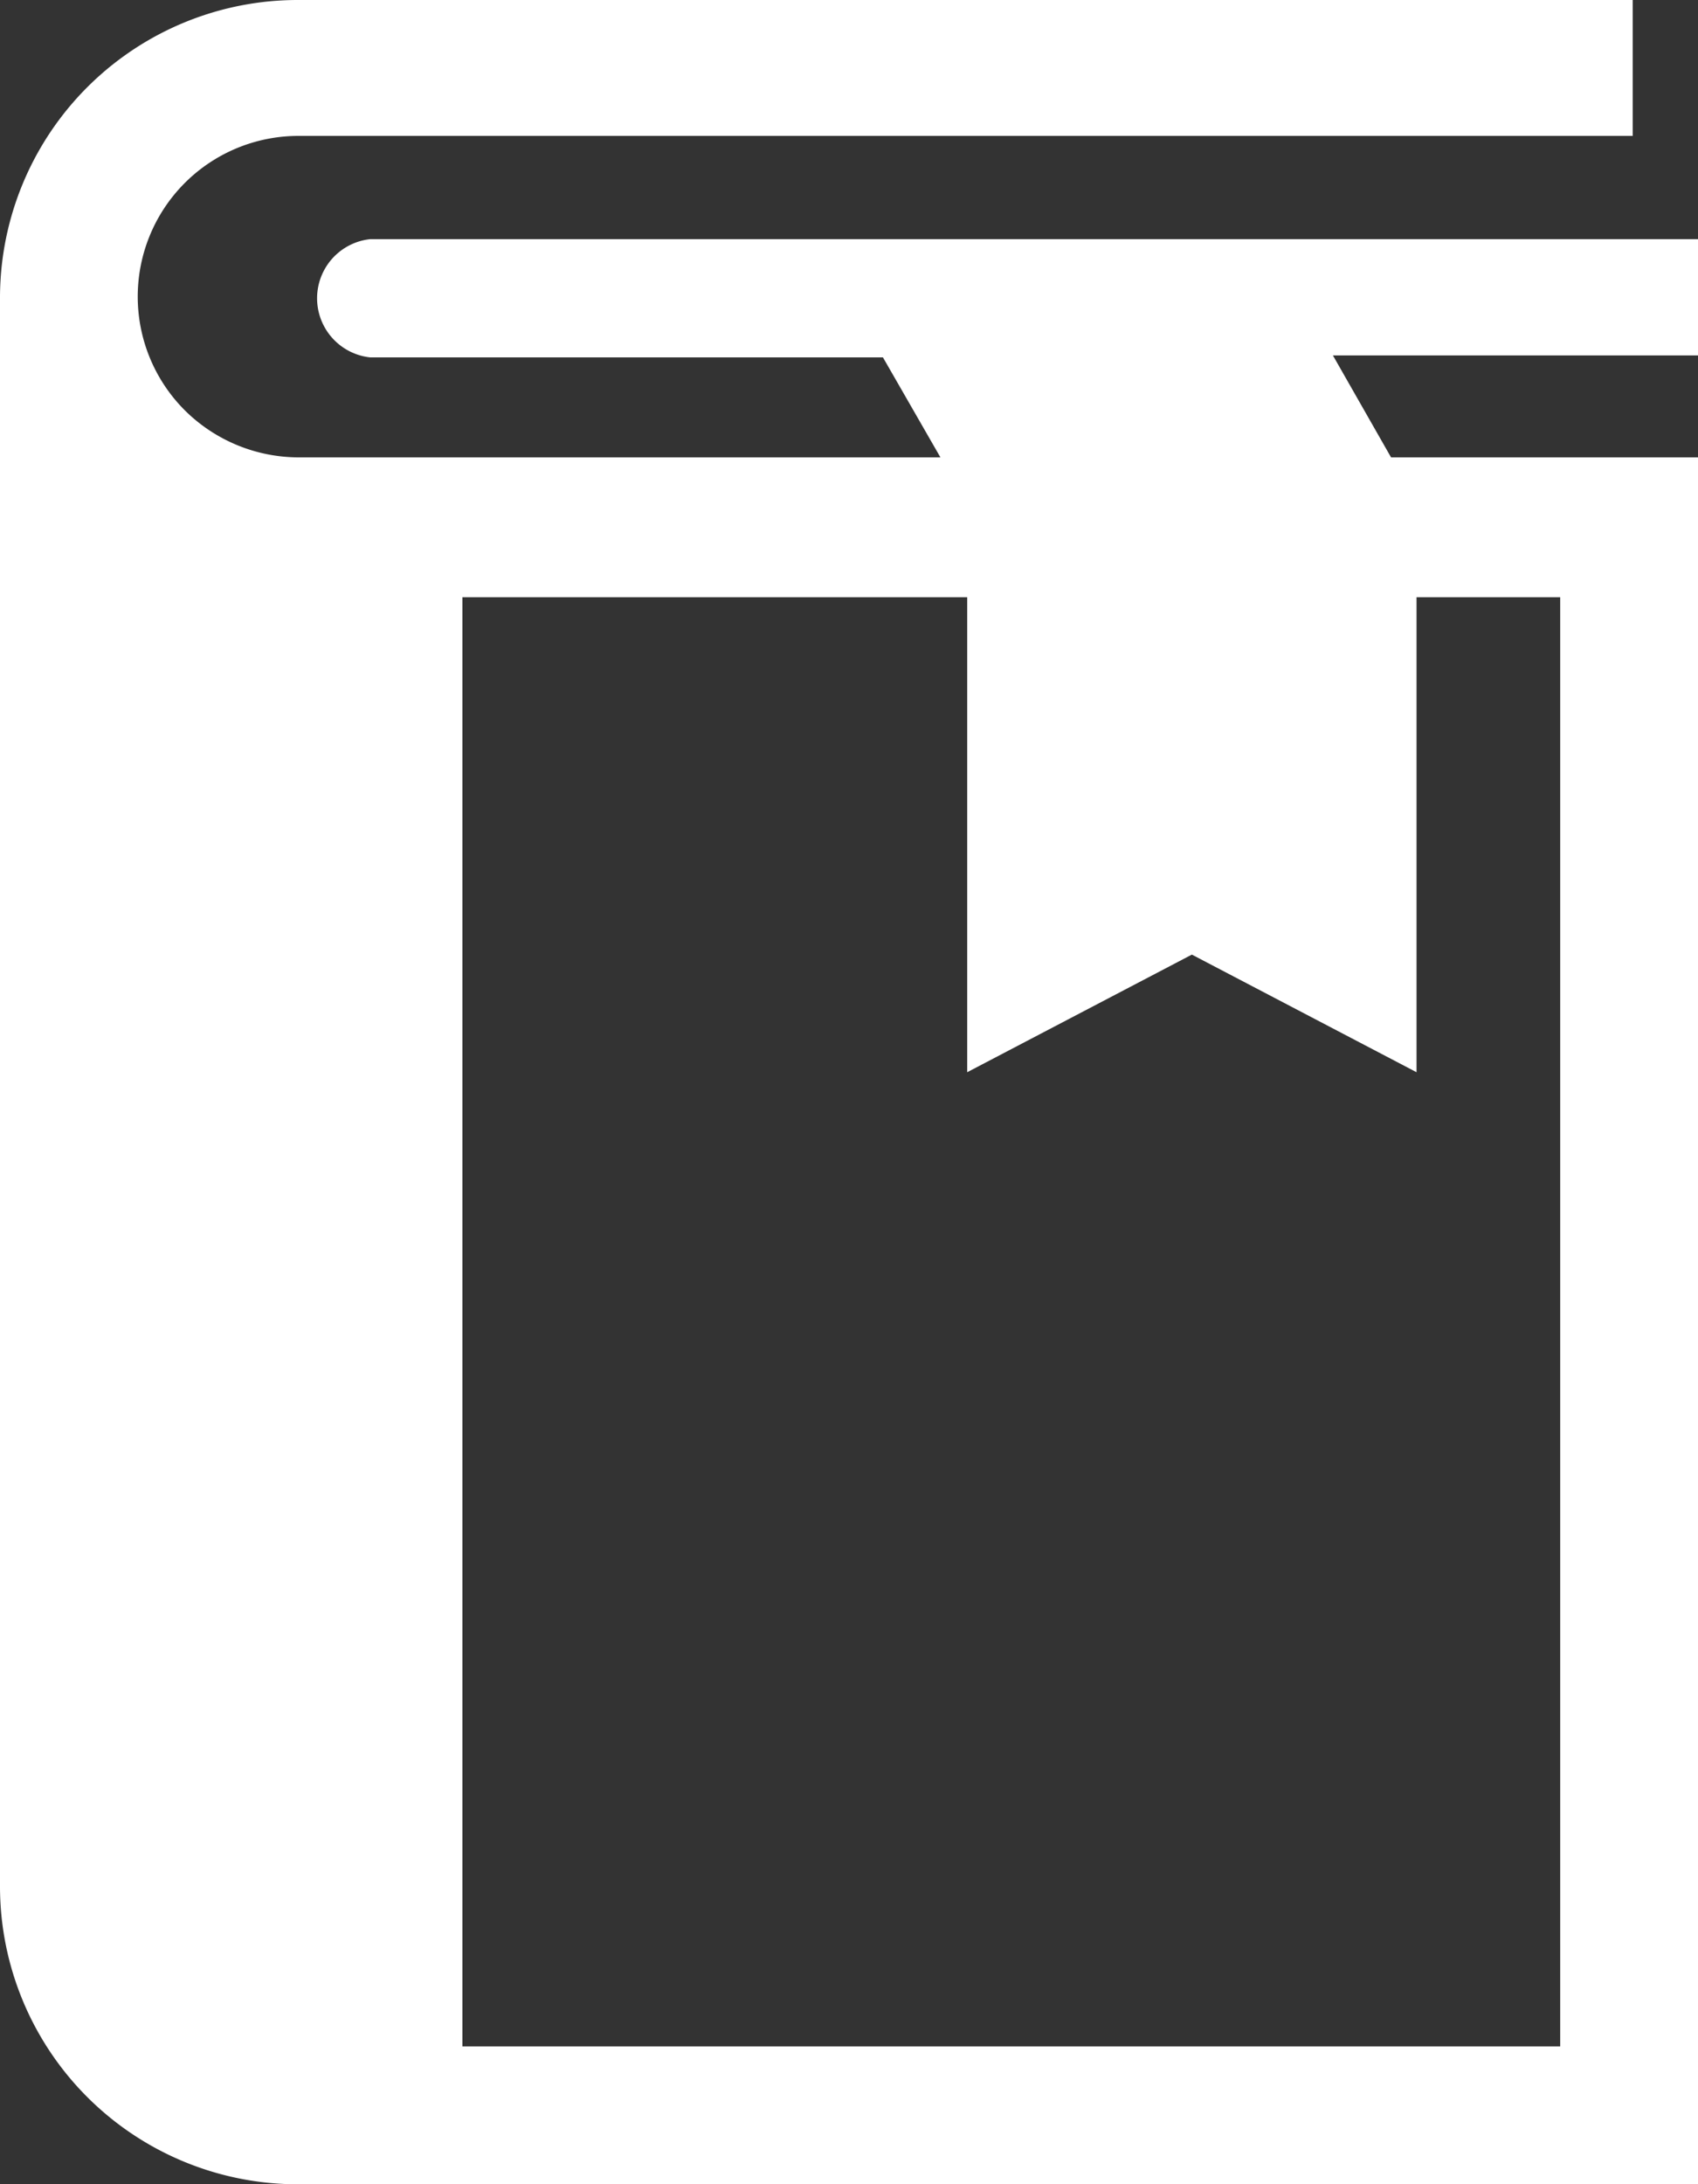
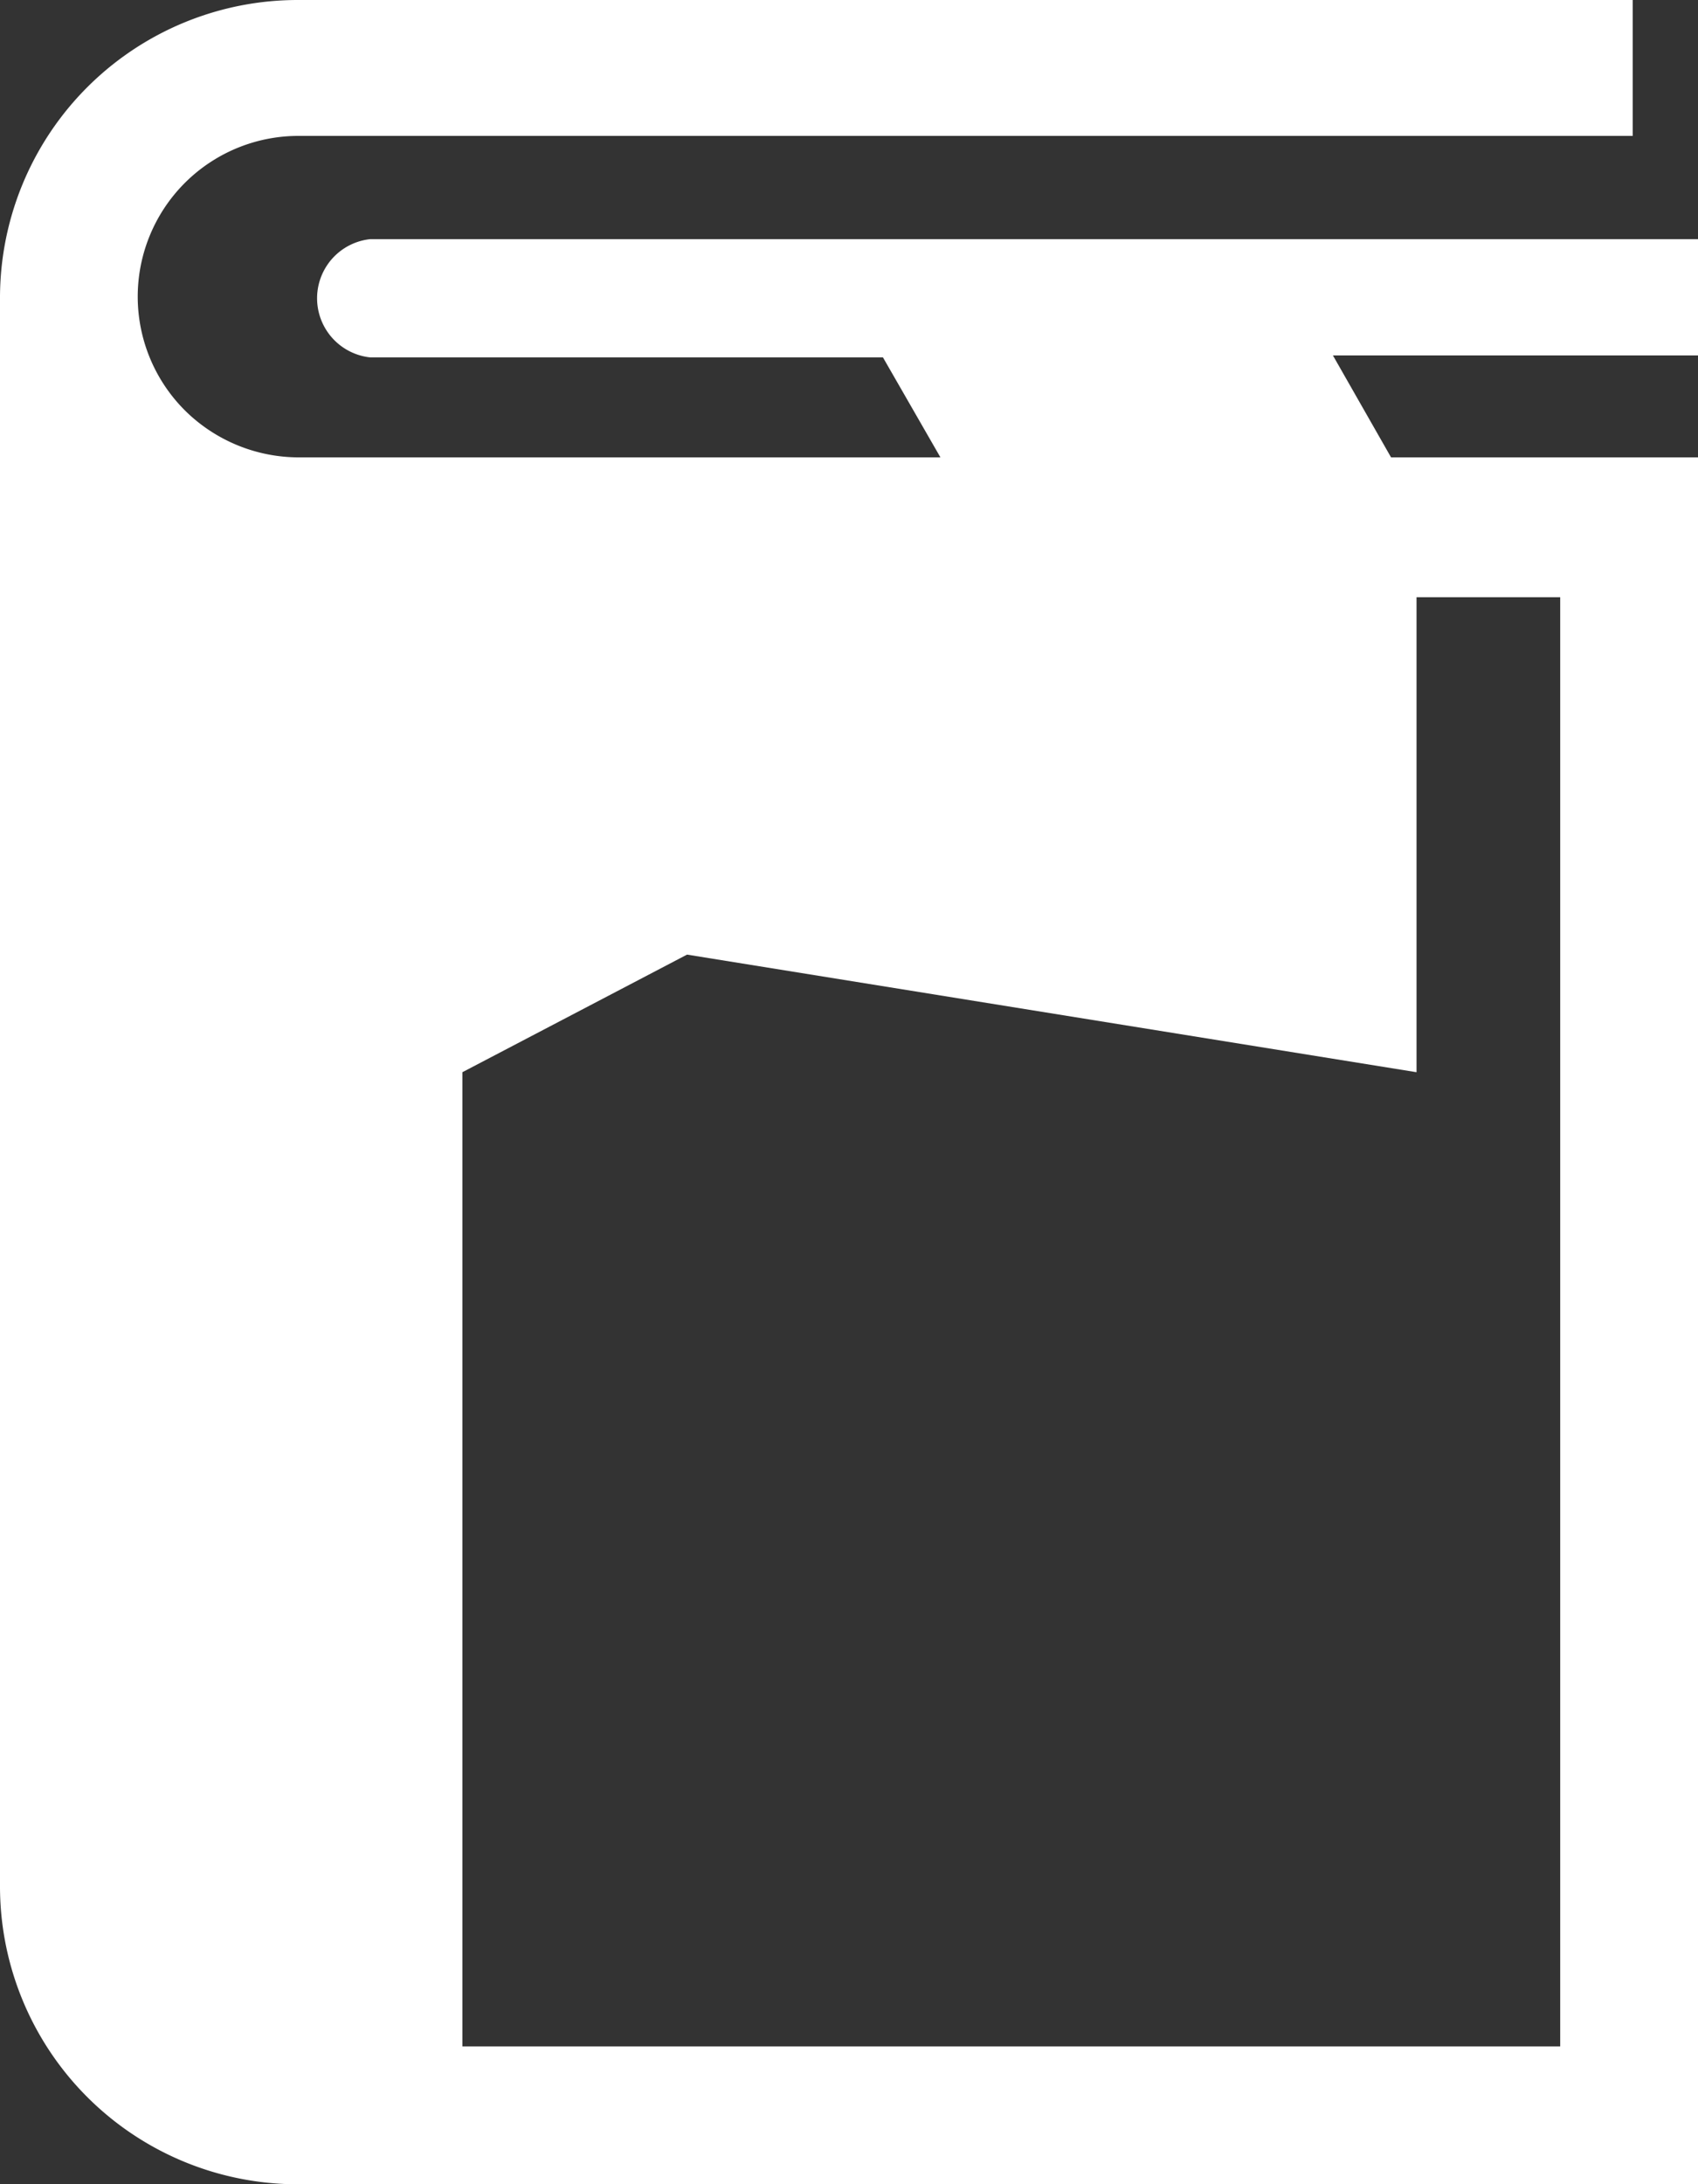
<svg xmlns="http://www.w3.org/2000/svg" viewBox="0 0 26 33.43">
  <rect x="0" y="0" width="26" height="33.43" fill="#333333" stroke="none" />
  <defs>
    <style>.cls-1{fill:#fff;}</style>
  </defs>
  <g id="レイヤー_2" data-name="レイヤー 2">
    <g id="レイヤー_1-2" data-name="レイヤー 1">
-       <path class="cls-1" d="M26,3.66H5.67a.91.91,0,0,0,0,1.81h7.85L14.4,7H4.57a2.48,2.48,0,0,1-1.74-.72,2.46,2.46,0,0,1,1.74-4.2H25V0H4.57A4.56,4.56,0,0,0,0,4.57V28.86a4.56,4.56,0,0,0,4.57,4.57H26V7H21.3l-.89-1.56H26ZM21.69,16.41V9.14h2.2V31.32H7.08V9.14h7.73v7.27l3.44-1.8Z" />
+       <path class="cls-1" d="M26,3.66H5.67a.91.91,0,0,0,0,1.81h7.85L14.4,7H4.57a2.48,2.48,0,0,1-1.74-.72,2.46,2.46,0,0,1,1.74-4.2H25V0H4.57A4.56,4.56,0,0,0,0,4.57V28.86a4.56,4.56,0,0,0,4.57,4.57H26V7H21.3l-.89-1.56H26ZM21.69,16.41V9.14h2.2V31.32H7.08V9.14v7.27l3.44-1.8Z" />
    </g>
  </g>
</svg>